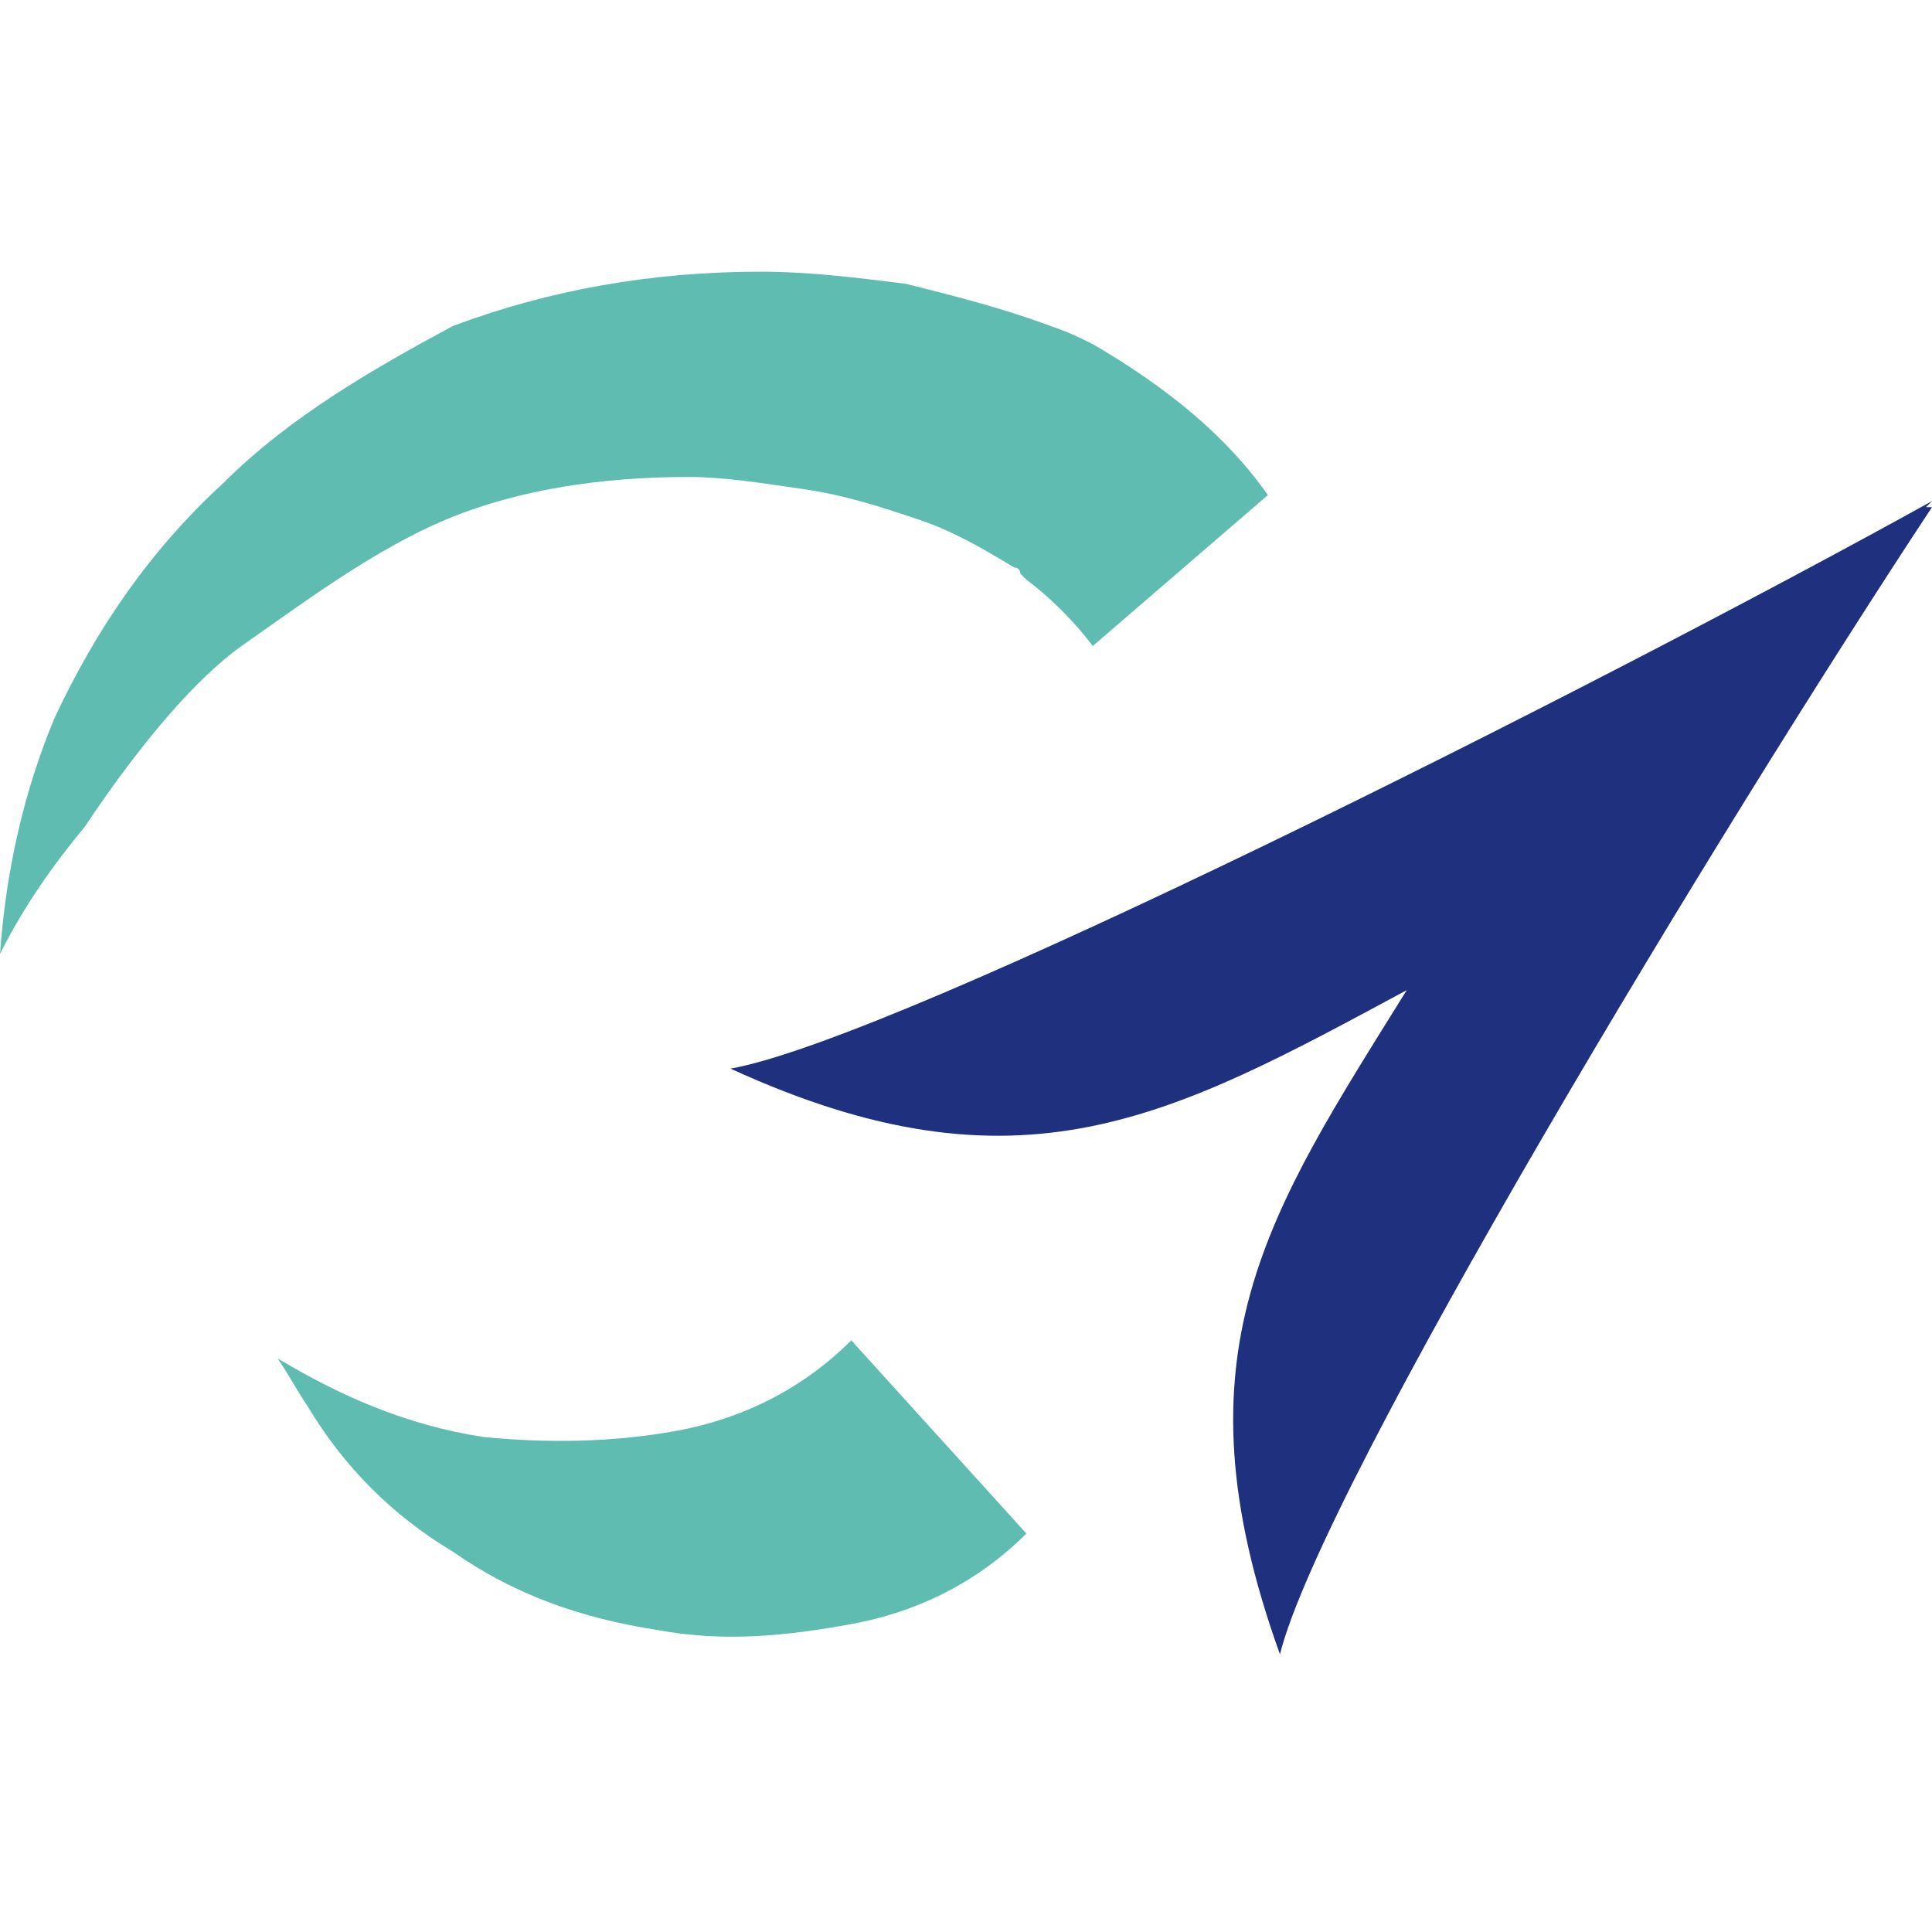
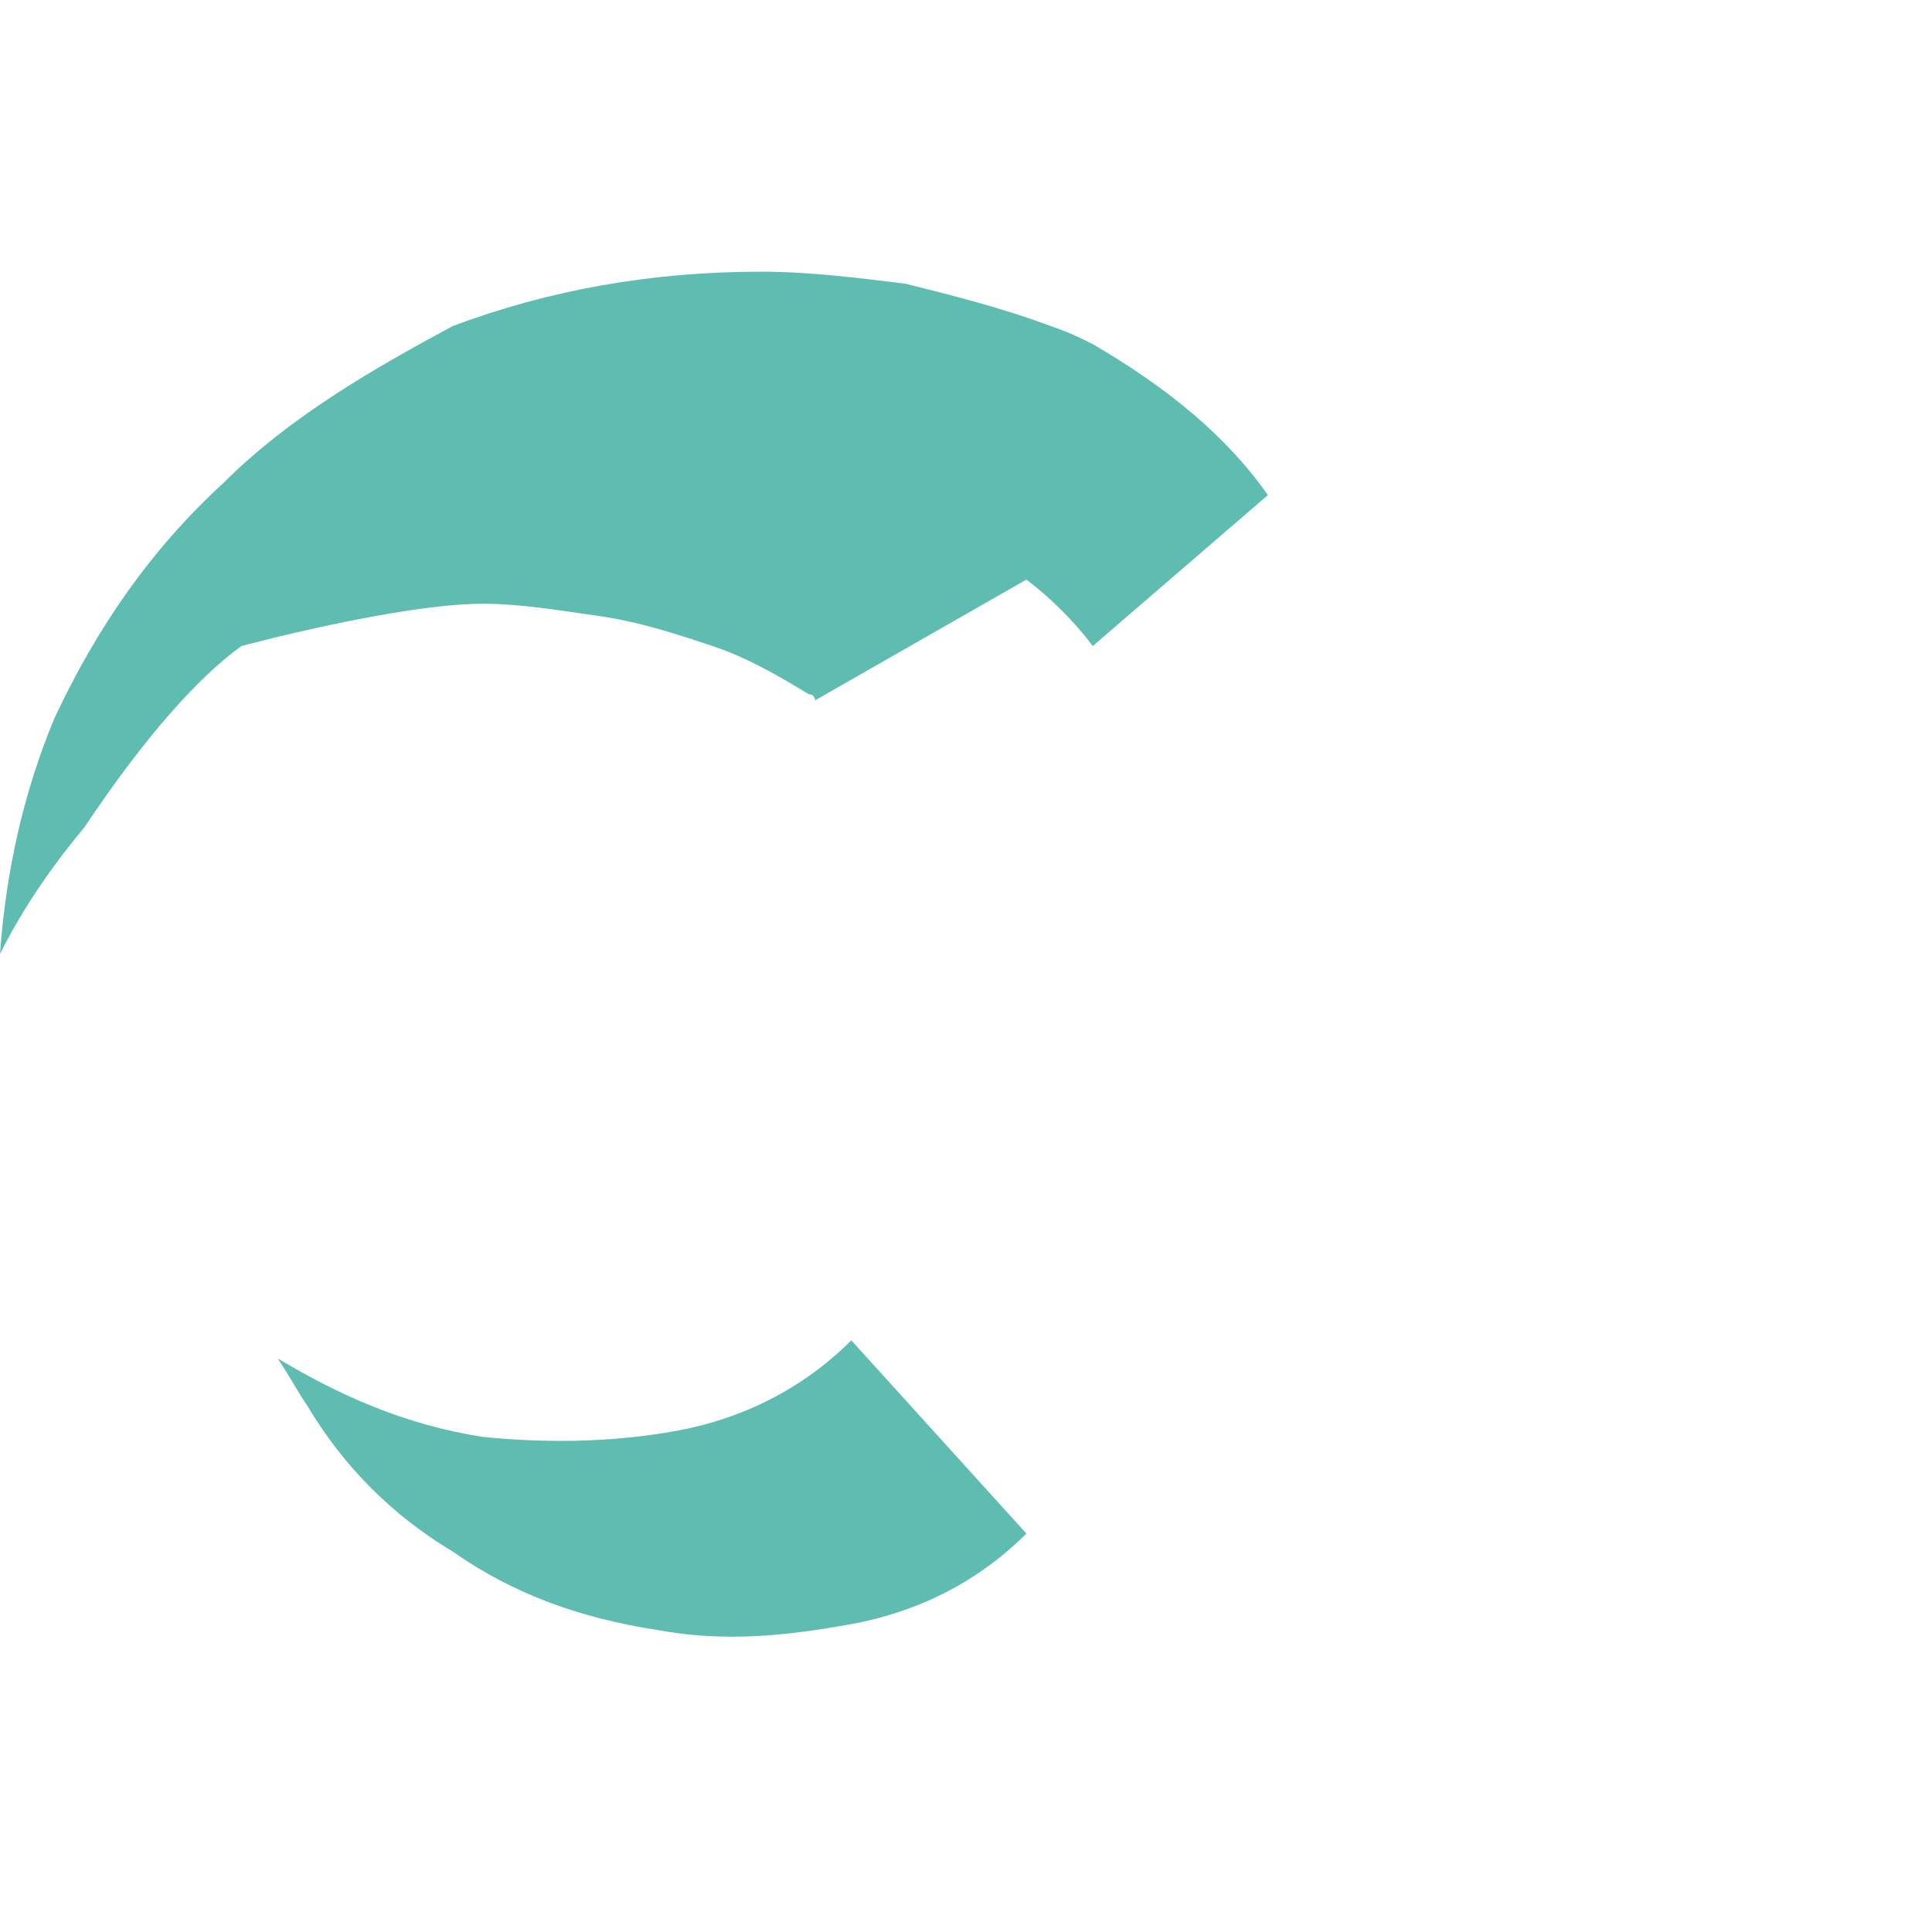
<svg xmlns="http://www.w3.org/2000/svg" version="1.1" id="レイヤー_1" x="0px" y="0px" width="32px" height="32px" viewBox="0 0 32 32" style="enable-background:new 0 0 32 32;" xml:space="preserve">
  <style type="text/css">
		.st0{fill:#5EBDB0;}
		.st1{fill:#1F307E;}
    @media (prefers-color-scheme: dark) {
        .st0{fill:#ffff;}
				.st1{fill:#ffff;}
    }
</style>
  <g>
    <path class="st0" d="M11.2,23.7c1.1-0.2,2.1-0.7,2.9-1.5l2.9,3.2c-0.8,0.8-1.8,1.3-2.9,1.5C13,27.1,12,27.2,10.9,27   c-1.3-0.2-2.4-0.6-3.4-1.3c-1-0.6-1.8-1.4-2.4-2.4c-0.2-0.3-0.3-0.5-0.5-0.8c1,0.6,2.1,1.1,3.4,1.3C9,23.9,10.1,23.9,11.2,23.7z" />
-     <path class="st1" d="M23.3,16.4c-3.9,2.1-6.4,3.5-11.2,1.3c2.8-0.5,14.3-6.3,19.9-9.4c0,0,0,0-0.1,0.1c0.1,0,0.1,0,0.1,0   c-3.5,5.3-10.1,16.2-10.8,19C19.4,22.4,21,20.1,23.3,16.4z" />
-     <path class="st0" d="M4,10.7C5,10,6.2,9.1,7.4,8.6s2.6-0.7,4-0.7c0.6,0,1.2,0.1,1.9,0.2s1.3,0.3,1.9,0.5c0.6,0.2,1.1,0.5,1.6,0.8   l0,0l0,0c0.1,0,0.1,0.1,0.1,0.1L17,9.6c0.4,0.3,0.8,0.7,1.1,1.1l0,0l0,0L21,8.2c-0.7-1-1.7-1.8-2.9-2.5c-0.2-0.1-0.4-0.2-0.7-0.3   c-0.8-0.3-1.6-0.5-2.4-0.7c-0.8-0.1-1.6-0.2-2.4-0.2c-1.8,0-3.5,0.3-5.1,0.9C6.2,6.1,4.8,6.9,3.7,8c-1.2,1.1-2.1,2.4-2.8,3.9   c-0.5,1.2-0.8,2.5-0.9,3.9c0.4-0.8,0.9-1.5,1.4-2.1C2.4,12.2,3.3,11.2,4,10.7z" />
+     <path class="st0" d="M4,10.7s2.6-0.7,4-0.7c0.6,0,1.2,0.1,1.9,0.2s1.3,0.3,1.9,0.5c0.6,0.2,1.1,0.5,1.6,0.8   l0,0l0,0c0.1,0,0.1,0.1,0.1,0.1L17,9.6c0.4,0.3,0.8,0.7,1.1,1.1l0,0l0,0L21,8.2c-0.7-1-1.7-1.8-2.9-2.5c-0.2-0.1-0.4-0.2-0.7-0.3   c-0.8-0.3-1.6-0.5-2.4-0.7c-0.8-0.1-1.6-0.2-2.4-0.2c-1.8,0-3.5,0.3-5.1,0.9C6.2,6.1,4.8,6.9,3.7,8c-1.2,1.1-2.1,2.4-2.8,3.9   c-0.5,1.2-0.8,2.5-0.9,3.9c0.4-0.8,0.9-1.5,1.4-2.1C2.4,12.2,3.3,11.2,4,10.7z" />
  </g>
</svg>